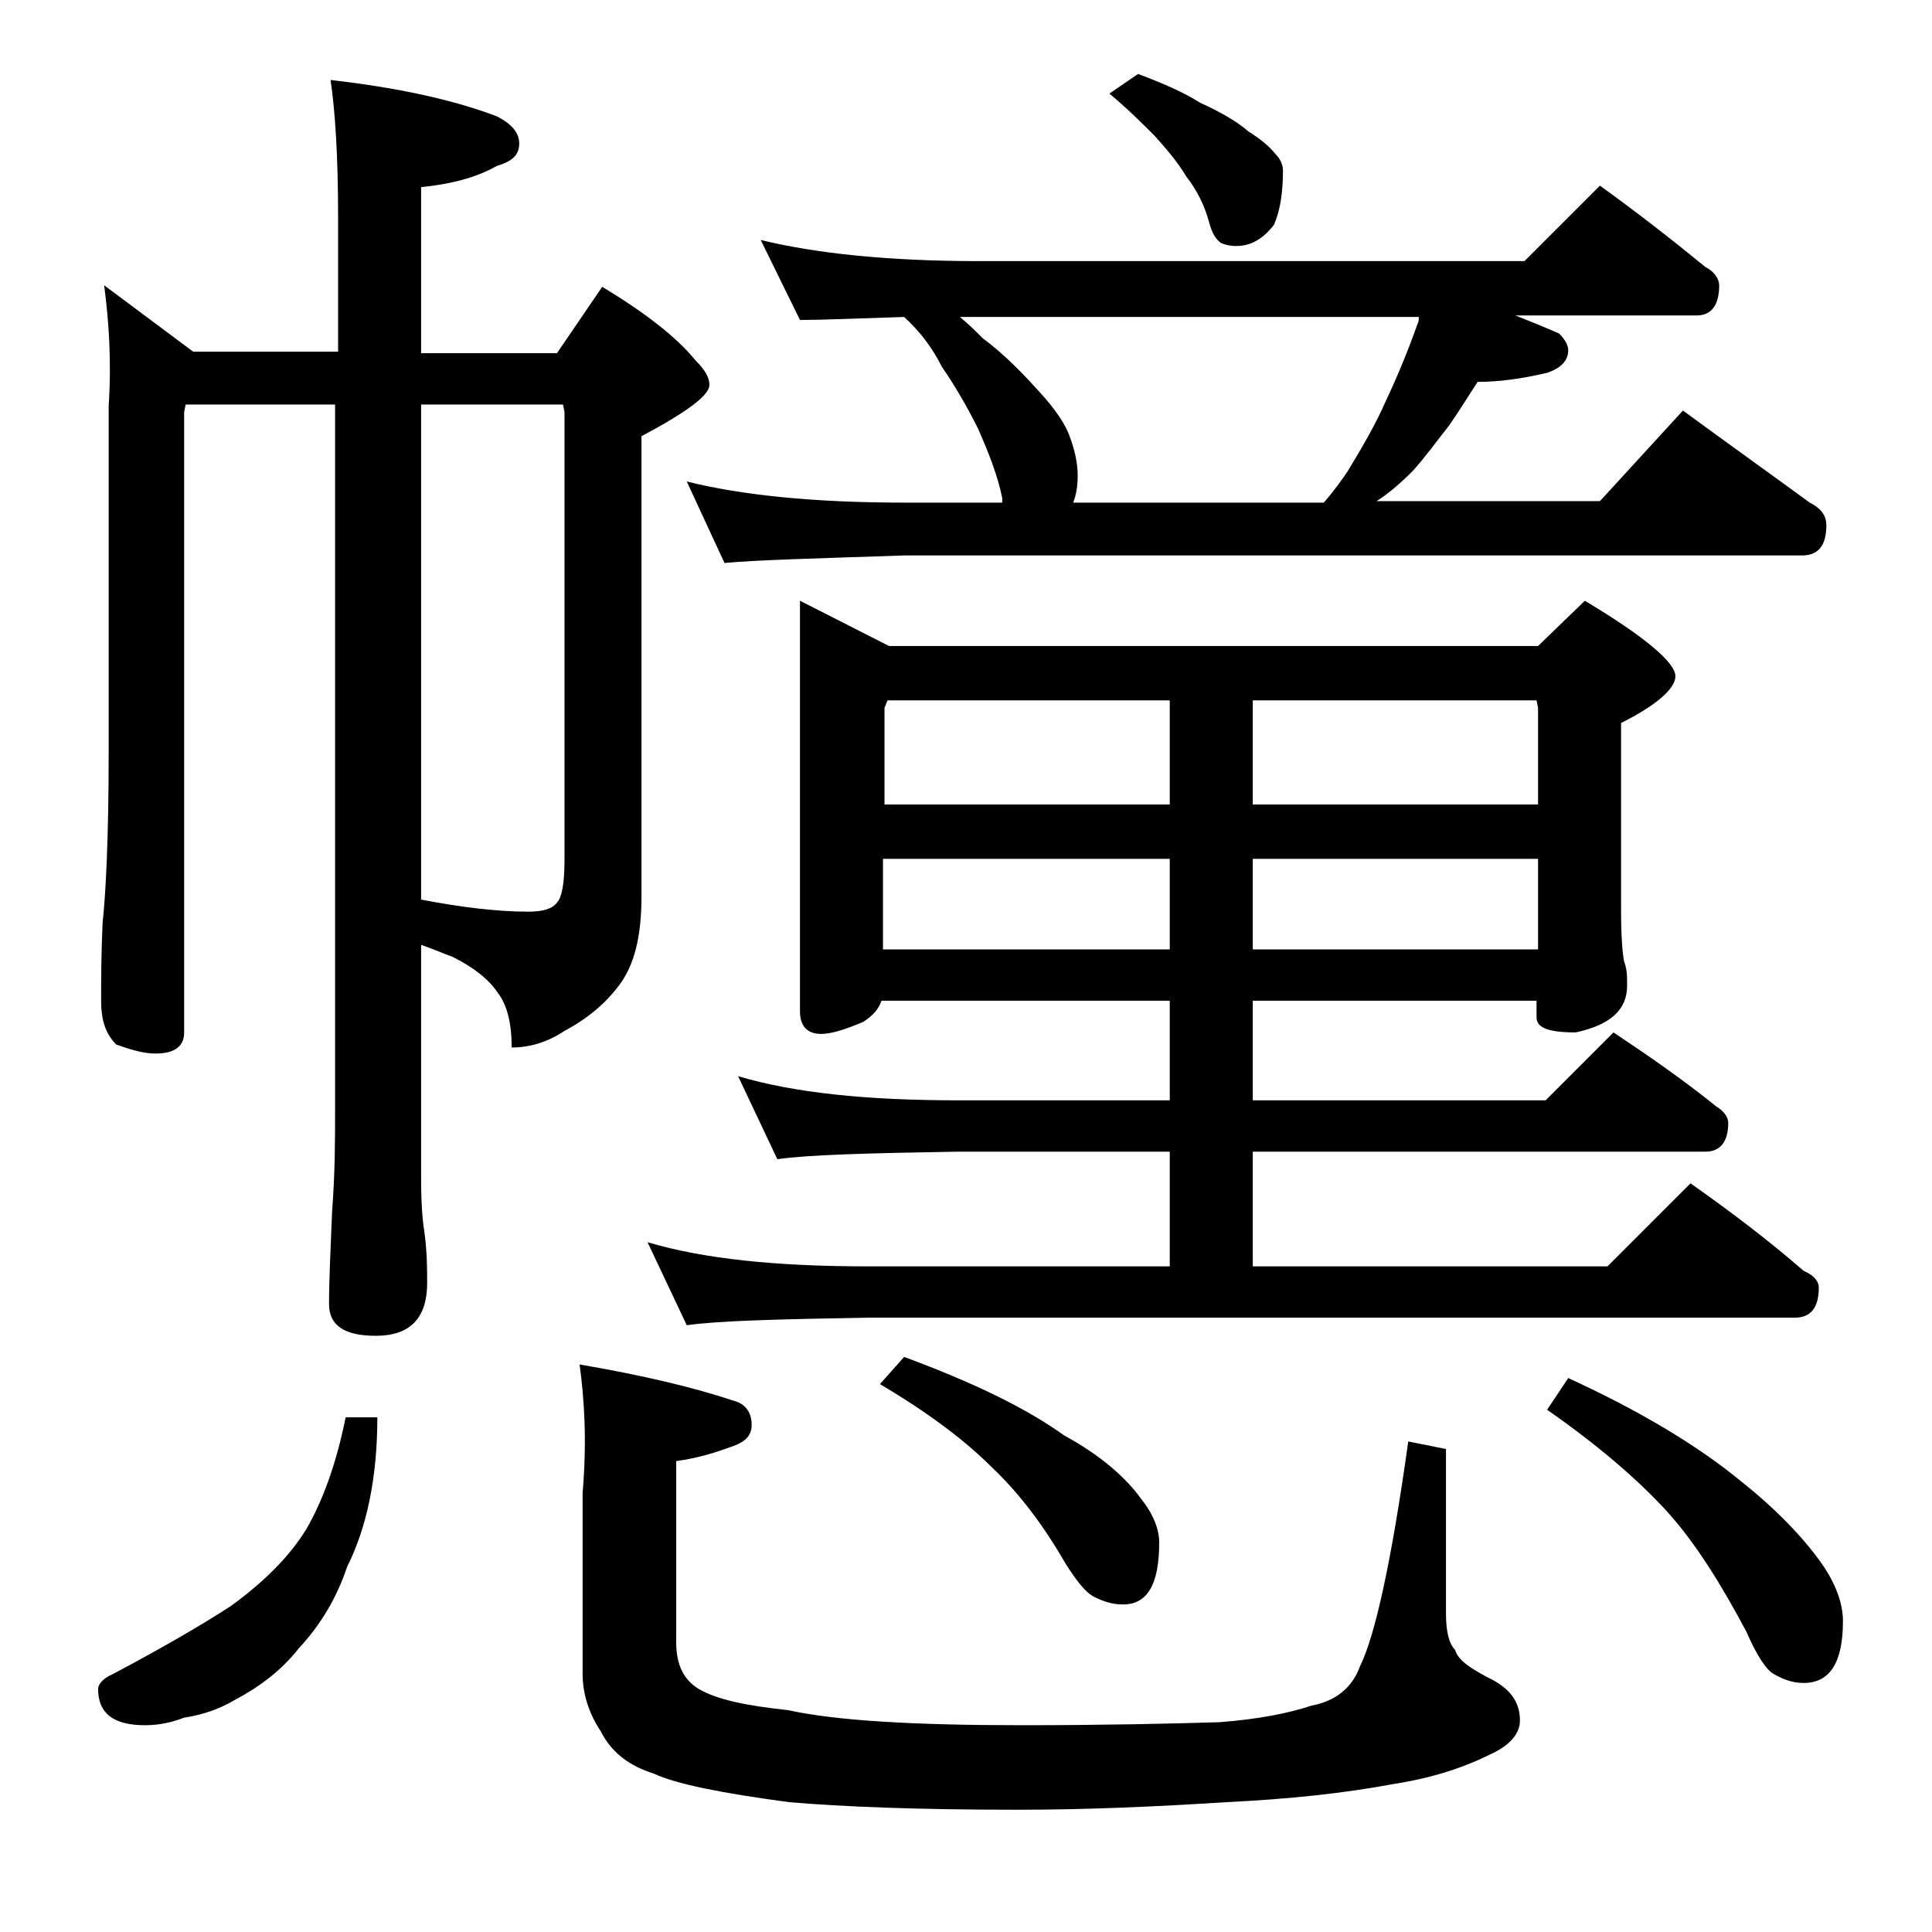
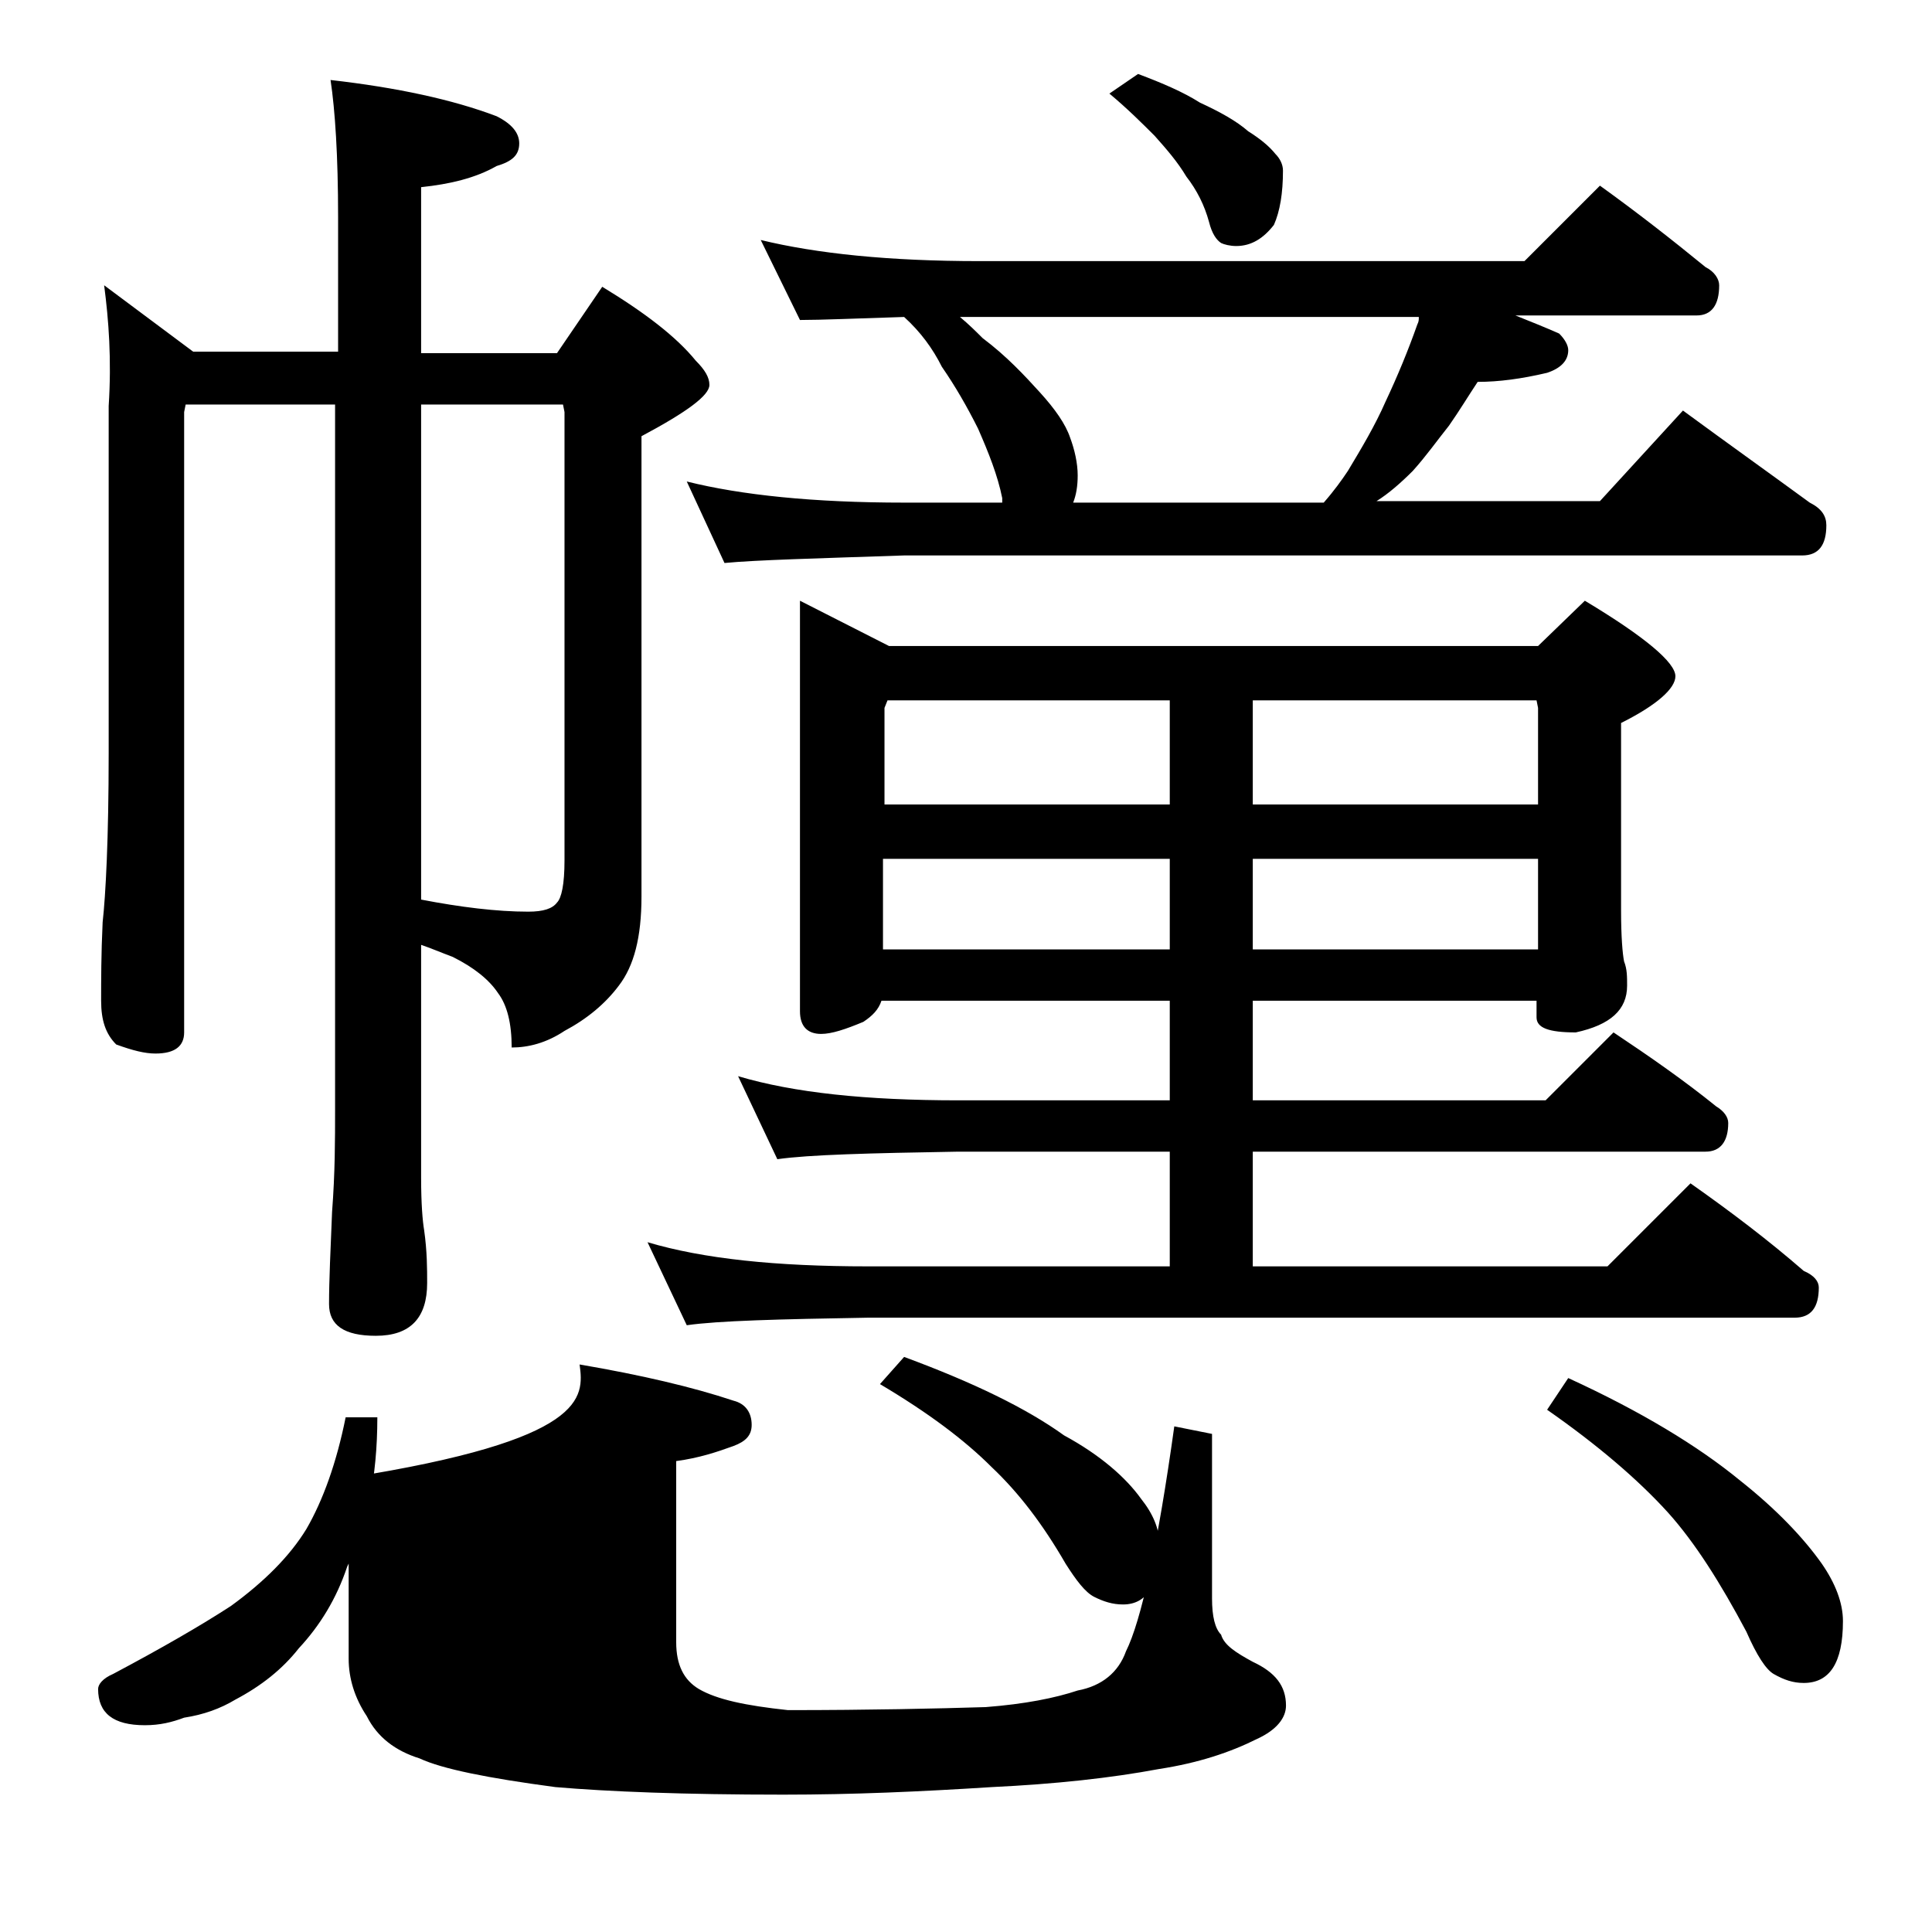
<svg xmlns="http://www.w3.org/2000/svg" version="1.1" id="Layer_1" x="0px" y="0px" viewBox="0 0 128 128" enable-background="new 0 0 128 128" xml:space="preserve">
-   <path d="M22.9,93.9H25c0,4-0.7,7.3-2,9.9c-0.7,2.1-1.8,3.9-3.2,5.4c-1.1,1.4-2.5,2.5-4.2,3.4c-1,0.6-2.1,1-3.4,1.2  c-0.8,0.3-1.6,0.5-2.6,0.5c-2.1,0-3.1-0.8-3.1-2.4c0-0.3,0.3-0.7,1-1c3.2-1.7,5.8-3.2,7.8-4.5c2.2-1.6,3.9-3.3,5-5.1  C21.4,99.4,22.3,96.9,22.9,93.9z M6.9,18.9l5.9,4.4h9.6v-8.9c0-4.1-0.2-7.1-0.5-9.1c4.4,0.5,8.1,1.3,11,2.4c1,0.5,1.5,1.1,1.5,1.8  c0,0.8-0.5,1.2-1.5,1.5c-1.4,0.8-3.1,1.2-5,1.4v11h9l3-4.4c2.8,1.7,4.9,3.3,6.2,4.9c0.6,0.6,0.9,1.1,0.9,1.6c0,0.7-1.5,1.8-4.5,3.4  v30.5c0,2.7-0.5,4.6-1.5,5.9c-0.9,1.2-2.1,2.2-3.6,3c-1.2,0.8-2.4,1.1-3.5,1.1c0-1.6-0.3-2.8-0.9-3.6c-0.6-0.9-1.6-1.7-3-2.4  c-0.8-0.3-1.5-0.6-2.1-0.8v15.4c0,1.8,0.1,2.9,0.2,3.5c0.2,1.4,0.2,2.6,0.2,3.5c0,2.3-1.1,3.5-3.4,3.5c-2.1,0-3.1-0.7-3.1-2.1  c0-1.6,0.1-3.6,0.2-6.1c0.2-2.6,0.2-4.8,0.2-6.8V26.8h-9.9l-0.1,0.5v41.1c0,0.9-0.6,1.4-1.9,1.4c-0.7,0-1.5-0.2-2.6-0.6  c-0.7-0.7-1-1.6-1-2.9c0-1.3,0-3.1,0.1-5.2c0.2-1.8,0.4-5.5,0.4-11.2v-23C7.4,23.8,7.2,21.2,6.9,18.9z M27.9,26.8v32.8  c2.6,0.5,5,0.8,7.1,0.8c1,0,1.6-0.2,1.9-0.6c0.3-0.3,0.5-1.2,0.5-2.8V27.3l-0.1-0.5H27.9z M38.4,90.4c4.1,0.7,7.5,1.5,10.2,2.4  c0.8,0.2,1.2,0.8,1.2,1.6c0,0.7-0.4,1.1-1.2,1.4c-1.1,0.4-2.3,0.8-3.8,1v12c0,1.5,0.5,2.5,1.5,3.1c1.2,0.7,3.1,1.1,5.9,1.4  c3.2,0.7,8.3,1,15.5,1c5.4,0,9.8-0.1,13.1-0.2c2.6-0.2,4.6-0.6,6.1-1.1c1.6-0.3,2.7-1.2,3.2-2.6c1-2,2.1-7,3.2-14.9l2.5,0.5v10.9  c0,1.2,0.2,2,0.6,2.4c0.2,0.7,1,1.2,2.1,1.8c1.5,0.7,2.2,1.6,2.2,2.9c0,0.8-0.6,1.6-1.9,2.2c-1.8,0.9-3.9,1.6-6.5,2  c-3.2,0.6-6.9,1-11.1,1.2c-4.7,0.3-9.2,0.5-13.8,0.5c-6.6,0-11.6-0.2-15.1-0.5c-4.5-0.6-7.5-1.2-9-1.9c-1.6-0.5-2.8-1.4-3.5-2.8  c-0.8-1.2-1.2-2.5-1.2-3.8v-12C38.9,95.4,38.7,92.6,38.4,90.4z M53,39.8l5.9,3h43l3.1-3c4,2.4,6,4.1,6,5c0,0.8-1.2,1.9-3.6,3.1v12.4  c0,1.8,0.1,2.9,0.2,3.4c0.2,0.5,0.2,1,0.2,1.6c0,1.6-1.1,2.6-3.4,3.1c-1.8,0-2.6-0.3-2.6-1v-1.1H83v6.6h19.4l4.5-4.5  c2.4,1.6,4.7,3.2,6.8,4.9c0.5,0.3,0.8,0.7,0.8,1.1c0,1.2-0.5,1.9-1.5,1.9H83v7.6h23.5l5.5-5.5c2.7,1.9,5.2,3.8,7.5,5.8  c0.7,0.3,1,0.7,1,1.1c0,1.3-0.5,2-1.6,2H57.5c-5.9,0.1-9.9,0.2-12,0.5l-2.6-5.5c3.7,1.1,8.5,1.6,14.6,1.6h20v-7.6h-14  c-5.9,0.1-9.9,0.2-12,0.5l-2.6-5.5c3.7,1.1,8.5,1.6,14.6,1.6h14v-6.6H58.4c-0.2,0.6-0.6,1-1.2,1.4c-1.2,0.5-2.1,0.8-2.8,0.8  c-0.9,0-1.4-0.5-1.4-1.5V39.8z M50.4,15.9c3.7,0.9,8.5,1.4,14.5,1.4H101l5-5c2.5,1.8,4.8,3.6,7,5.4c0.6,0.3,0.9,0.8,0.9,1.2  c0,1.3-0.5,2-1.5,2h-12c1,0.4,2,0.8,2.9,1.2c0.4,0.4,0.6,0.8,0.6,1.1c0,0.7-0.5,1.2-1.4,1.5c-1.7,0.4-3.2,0.6-4.6,0.6  c-0.6,0.9-1.2,1.9-1.9,2.9c-0.8,1-1.5,2-2.4,3c-0.8,0.8-1.6,1.5-2.4,2H106l5.5-6c3,2.2,5.8,4.2,8.4,6.1c0.8,0.4,1.1,0.9,1.1,1.5  c0,1.3-0.5,2-1.6,2H59.9C54,37,50.1,37.1,48,37.3l-2.5-5.4c3.6,0.9,8.4,1.4,14.4,1.4h6.5V33c-0.3-1.5-0.9-3-1.6-4.6  c-0.7-1.4-1.5-2.8-2.4-4.1C61.8,23.1,61,22,59.9,21c-3.2,0.1-5.5,0.2-6.9,0.2L50.4,15.9z M58.5,53.3h19v-6.9H58.8l-0.2,0.5V53.3z   M58.5,62.9h19v-6h-19V62.9z M59.9,89.9c4.6,1.7,8.1,3.4,10.6,5.2c2.4,1.3,4.1,2.8,5.1,4.2c0.8,1,1.2,2,1.2,2.9  c0,2.8-0.8,4.1-2.4,4.1c-0.7,0-1.3-0.2-1.9-0.5c-0.6-0.3-1.2-1.1-1.9-2.2c-1.5-2.6-3.1-4.7-4.9-6.4c-1.8-1.8-4.2-3.6-7.4-5.5  L59.9,89.9z M71.1,33.3h16.6c0.7-0.8,1.2-1.5,1.6-2.1c0.9-1.5,1.8-3,2.5-4.6c0.8-1.7,1.5-3.4,2.1-5.1c0.1-0.2,0.1-0.3,0.1-0.5H63.6  c0.6,0.5,1.1,1,1.5,1.4c1.6,1.2,2.8,2.5,3.8,3.6c1,1.1,1.7,2.1,2,3c0.3,0.8,0.5,1.7,0.5,2.5C71.4,32.2,71.3,32.8,71.1,33.3z   M75.4,4.9c1.6,0.6,3,1.2,4.1,1.9c1.3,0.6,2.4,1.2,3.2,1.9c0.8,0.5,1.4,1,1.8,1.5c0.3,0.3,0.5,0.7,0.5,1.1c0,1.5-0.2,2.7-0.6,3.6  c-0.7,0.9-1.5,1.4-2.5,1.4c-0.4,0-0.8-0.1-1-0.2c-0.3-0.2-0.6-0.6-0.8-1.4c-0.3-1.1-0.8-2.1-1.5-3C78,10.7,77.3,9.9,76.5,9  c-0.8-0.8-1.8-1.8-3-2.8L75.4,4.9z M83,46.4v6.9h18.9v-6.4l-0.1-0.5H83z M83,56.9v6h18.9v-6H83z M103.9,91.3  c4.8,2.2,8.6,4.5,11.4,6.8c2.4,1.9,4.2,3.8,5.4,5.5c0.9,1.3,1.4,2.6,1.4,3.8c0,2.8-0.9,4.1-2.6,4.1c-0.7,0-1.3-0.2-2-0.6  c-0.5-0.3-1.1-1.2-1.8-2.8c-1.7-3.2-3.4-5.9-5.2-7.9c-2-2.2-4.7-4.5-8-6.8L103.9,91.3z" />
+   <path d="M22.9,93.9H25c0,4-0.7,7.3-2,9.9c-0.7,2.1-1.8,3.9-3.2,5.4c-1.1,1.4-2.5,2.5-4.2,3.4c-1,0.6-2.1,1-3.4,1.2  c-0.8,0.3-1.6,0.5-2.6,0.5c-2.1,0-3.1-0.8-3.1-2.4c0-0.3,0.3-0.7,1-1c3.2-1.7,5.8-3.2,7.8-4.5c2.2-1.6,3.9-3.3,5-5.1  C21.4,99.4,22.3,96.9,22.9,93.9z M6.9,18.9l5.9,4.4h9.6v-8.9c0-4.1-0.2-7.1-0.5-9.1c4.4,0.5,8.1,1.3,11,2.4c1,0.5,1.5,1.1,1.5,1.8  c0,0.8-0.5,1.2-1.5,1.5c-1.4,0.8-3.1,1.2-5,1.4v11h9l3-4.4c2.8,1.7,4.9,3.3,6.2,4.9c0.6,0.6,0.9,1.1,0.9,1.6c0,0.7-1.5,1.8-4.5,3.4  v30.5c0,2.7-0.5,4.6-1.5,5.9c-0.9,1.2-2.1,2.2-3.6,3c-1.2,0.8-2.4,1.1-3.5,1.1c0-1.6-0.3-2.8-0.9-3.6c-0.6-0.9-1.6-1.7-3-2.4  c-0.8-0.3-1.5-0.6-2.1-0.8v15.4c0,1.8,0.1,2.9,0.2,3.5c0.2,1.4,0.2,2.6,0.2,3.5c0,2.3-1.1,3.5-3.4,3.5c-2.1,0-3.1-0.7-3.1-2.1  c0-1.6,0.1-3.6,0.2-6.1c0.2-2.6,0.2-4.8,0.2-6.8V26.8h-9.9l-0.1,0.5v41.1c0,0.9-0.6,1.4-1.9,1.4c-0.7,0-1.5-0.2-2.6-0.6  c-0.7-0.7-1-1.6-1-2.9c0-1.3,0-3.1,0.1-5.2c0.2-1.8,0.4-5.5,0.4-11.2v-23C7.4,23.8,7.2,21.2,6.9,18.9z M27.9,26.8v32.8  c2.6,0.5,5,0.8,7.1,0.8c1,0,1.6-0.2,1.9-0.6c0.3-0.3,0.5-1.2,0.5-2.8V27.3l-0.1-0.5H27.9z M38.4,90.4c4.1,0.7,7.5,1.5,10.2,2.4  c0.8,0.2,1.2,0.8,1.2,1.6c0,0.7-0.4,1.1-1.2,1.4c-1.1,0.4-2.3,0.8-3.8,1v12c0,1.5,0.5,2.5,1.5,3.1c1.2,0.7,3.1,1.1,5.9,1.4  c5.4,0,9.8-0.1,13.1-0.2c2.6-0.2,4.6-0.6,6.1-1.1c1.6-0.3,2.7-1.2,3.2-2.6c1-2,2.1-7,3.2-14.9l2.5,0.5v10.9  c0,1.2,0.2,2,0.6,2.4c0.2,0.7,1,1.2,2.1,1.8c1.5,0.7,2.2,1.6,2.2,2.9c0,0.8-0.6,1.6-1.9,2.2c-1.8,0.9-3.9,1.6-6.5,2  c-3.2,0.6-6.9,1-11.1,1.2c-4.7,0.3-9.2,0.5-13.8,0.5c-6.6,0-11.6-0.2-15.1-0.5c-4.5-0.6-7.5-1.2-9-1.9c-1.6-0.5-2.8-1.4-3.5-2.8  c-0.8-1.2-1.2-2.5-1.2-3.8v-12C38.9,95.4,38.7,92.6,38.4,90.4z M53,39.8l5.9,3h43l3.1-3c4,2.4,6,4.1,6,5c0,0.8-1.2,1.9-3.6,3.1v12.4  c0,1.8,0.1,2.9,0.2,3.4c0.2,0.5,0.2,1,0.2,1.6c0,1.6-1.1,2.6-3.4,3.1c-1.8,0-2.6-0.3-2.6-1v-1.1H83v6.6h19.4l4.5-4.5  c2.4,1.6,4.7,3.2,6.8,4.9c0.5,0.3,0.8,0.7,0.8,1.1c0,1.2-0.5,1.9-1.5,1.9H83v7.6h23.5l5.5-5.5c2.7,1.9,5.2,3.8,7.5,5.8  c0.7,0.3,1,0.7,1,1.1c0,1.3-0.5,2-1.6,2H57.5c-5.9,0.1-9.9,0.2-12,0.5l-2.6-5.5c3.7,1.1,8.5,1.6,14.6,1.6h20v-7.6h-14  c-5.9,0.1-9.9,0.2-12,0.5l-2.6-5.5c3.7,1.1,8.5,1.6,14.6,1.6h14v-6.6H58.4c-0.2,0.6-0.6,1-1.2,1.4c-1.2,0.5-2.1,0.8-2.8,0.8  c-0.9,0-1.4-0.5-1.4-1.5V39.8z M50.4,15.9c3.7,0.9,8.5,1.4,14.5,1.4H101l5-5c2.5,1.8,4.8,3.6,7,5.4c0.6,0.3,0.9,0.8,0.9,1.2  c0,1.3-0.5,2-1.5,2h-12c1,0.4,2,0.8,2.9,1.2c0.4,0.4,0.6,0.8,0.6,1.1c0,0.7-0.5,1.2-1.4,1.5c-1.7,0.4-3.2,0.6-4.6,0.6  c-0.6,0.9-1.2,1.9-1.9,2.9c-0.8,1-1.5,2-2.4,3c-0.8,0.8-1.6,1.5-2.4,2H106l5.5-6c3,2.2,5.8,4.2,8.4,6.1c0.8,0.4,1.1,0.9,1.1,1.5  c0,1.3-0.5,2-1.6,2H59.9C54,37,50.1,37.1,48,37.3l-2.5-5.4c3.6,0.9,8.4,1.4,14.4,1.4h6.5V33c-0.3-1.5-0.9-3-1.6-4.6  c-0.7-1.4-1.5-2.8-2.4-4.1C61.8,23.1,61,22,59.9,21c-3.2,0.1-5.5,0.2-6.9,0.2L50.4,15.9z M58.5,53.3h19v-6.9H58.8l-0.2,0.5V53.3z   M58.5,62.9h19v-6h-19V62.9z M59.9,89.9c4.6,1.7,8.1,3.4,10.6,5.2c2.4,1.3,4.1,2.8,5.1,4.2c0.8,1,1.2,2,1.2,2.9  c0,2.8-0.8,4.1-2.4,4.1c-0.7,0-1.3-0.2-1.9-0.5c-0.6-0.3-1.2-1.1-1.9-2.2c-1.5-2.6-3.1-4.7-4.9-6.4c-1.8-1.8-4.2-3.6-7.4-5.5  L59.9,89.9z M71.1,33.3h16.6c0.7-0.8,1.2-1.5,1.6-2.1c0.9-1.5,1.8-3,2.5-4.6c0.8-1.7,1.5-3.4,2.1-5.1c0.1-0.2,0.1-0.3,0.1-0.5H63.6  c0.6,0.5,1.1,1,1.5,1.4c1.6,1.2,2.8,2.5,3.8,3.6c1,1.1,1.7,2.1,2,3c0.3,0.8,0.5,1.7,0.5,2.5C71.4,32.2,71.3,32.8,71.1,33.3z   M75.4,4.9c1.6,0.6,3,1.2,4.1,1.9c1.3,0.6,2.4,1.2,3.2,1.9c0.8,0.5,1.4,1,1.8,1.5c0.3,0.3,0.5,0.7,0.5,1.1c0,1.5-0.2,2.7-0.6,3.6  c-0.7,0.9-1.5,1.4-2.5,1.4c-0.4,0-0.8-0.1-1-0.2c-0.3-0.2-0.6-0.6-0.8-1.4c-0.3-1.1-0.8-2.1-1.5-3C78,10.7,77.3,9.9,76.5,9  c-0.8-0.8-1.8-1.8-3-2.8L75.4,4.9z M83,46.4v6.9h18.9v-6.4l-0.1-0.5H83z M83,56.9v6h18.9v-6H83z M103.9,91.3  c4.8,2.2,8.6,4.5,11.4,6.8c2.4,1.9,4.2,3.8,5.4,5.5c0.9,1.3,1.4,2.6,1.4,3.8c0,2.8-0.9,4.1-2.6,4.1c-0.7,0-1.3-0.2-2-0.6  c-0.5-0.3-1.1-1.2-1.8-2.8c-1.7-3.2-3.4-5.9-5.2-7.9c-2-2.2-4.7-4.5-8-6.8L103.9,91.3z" />
</svg>